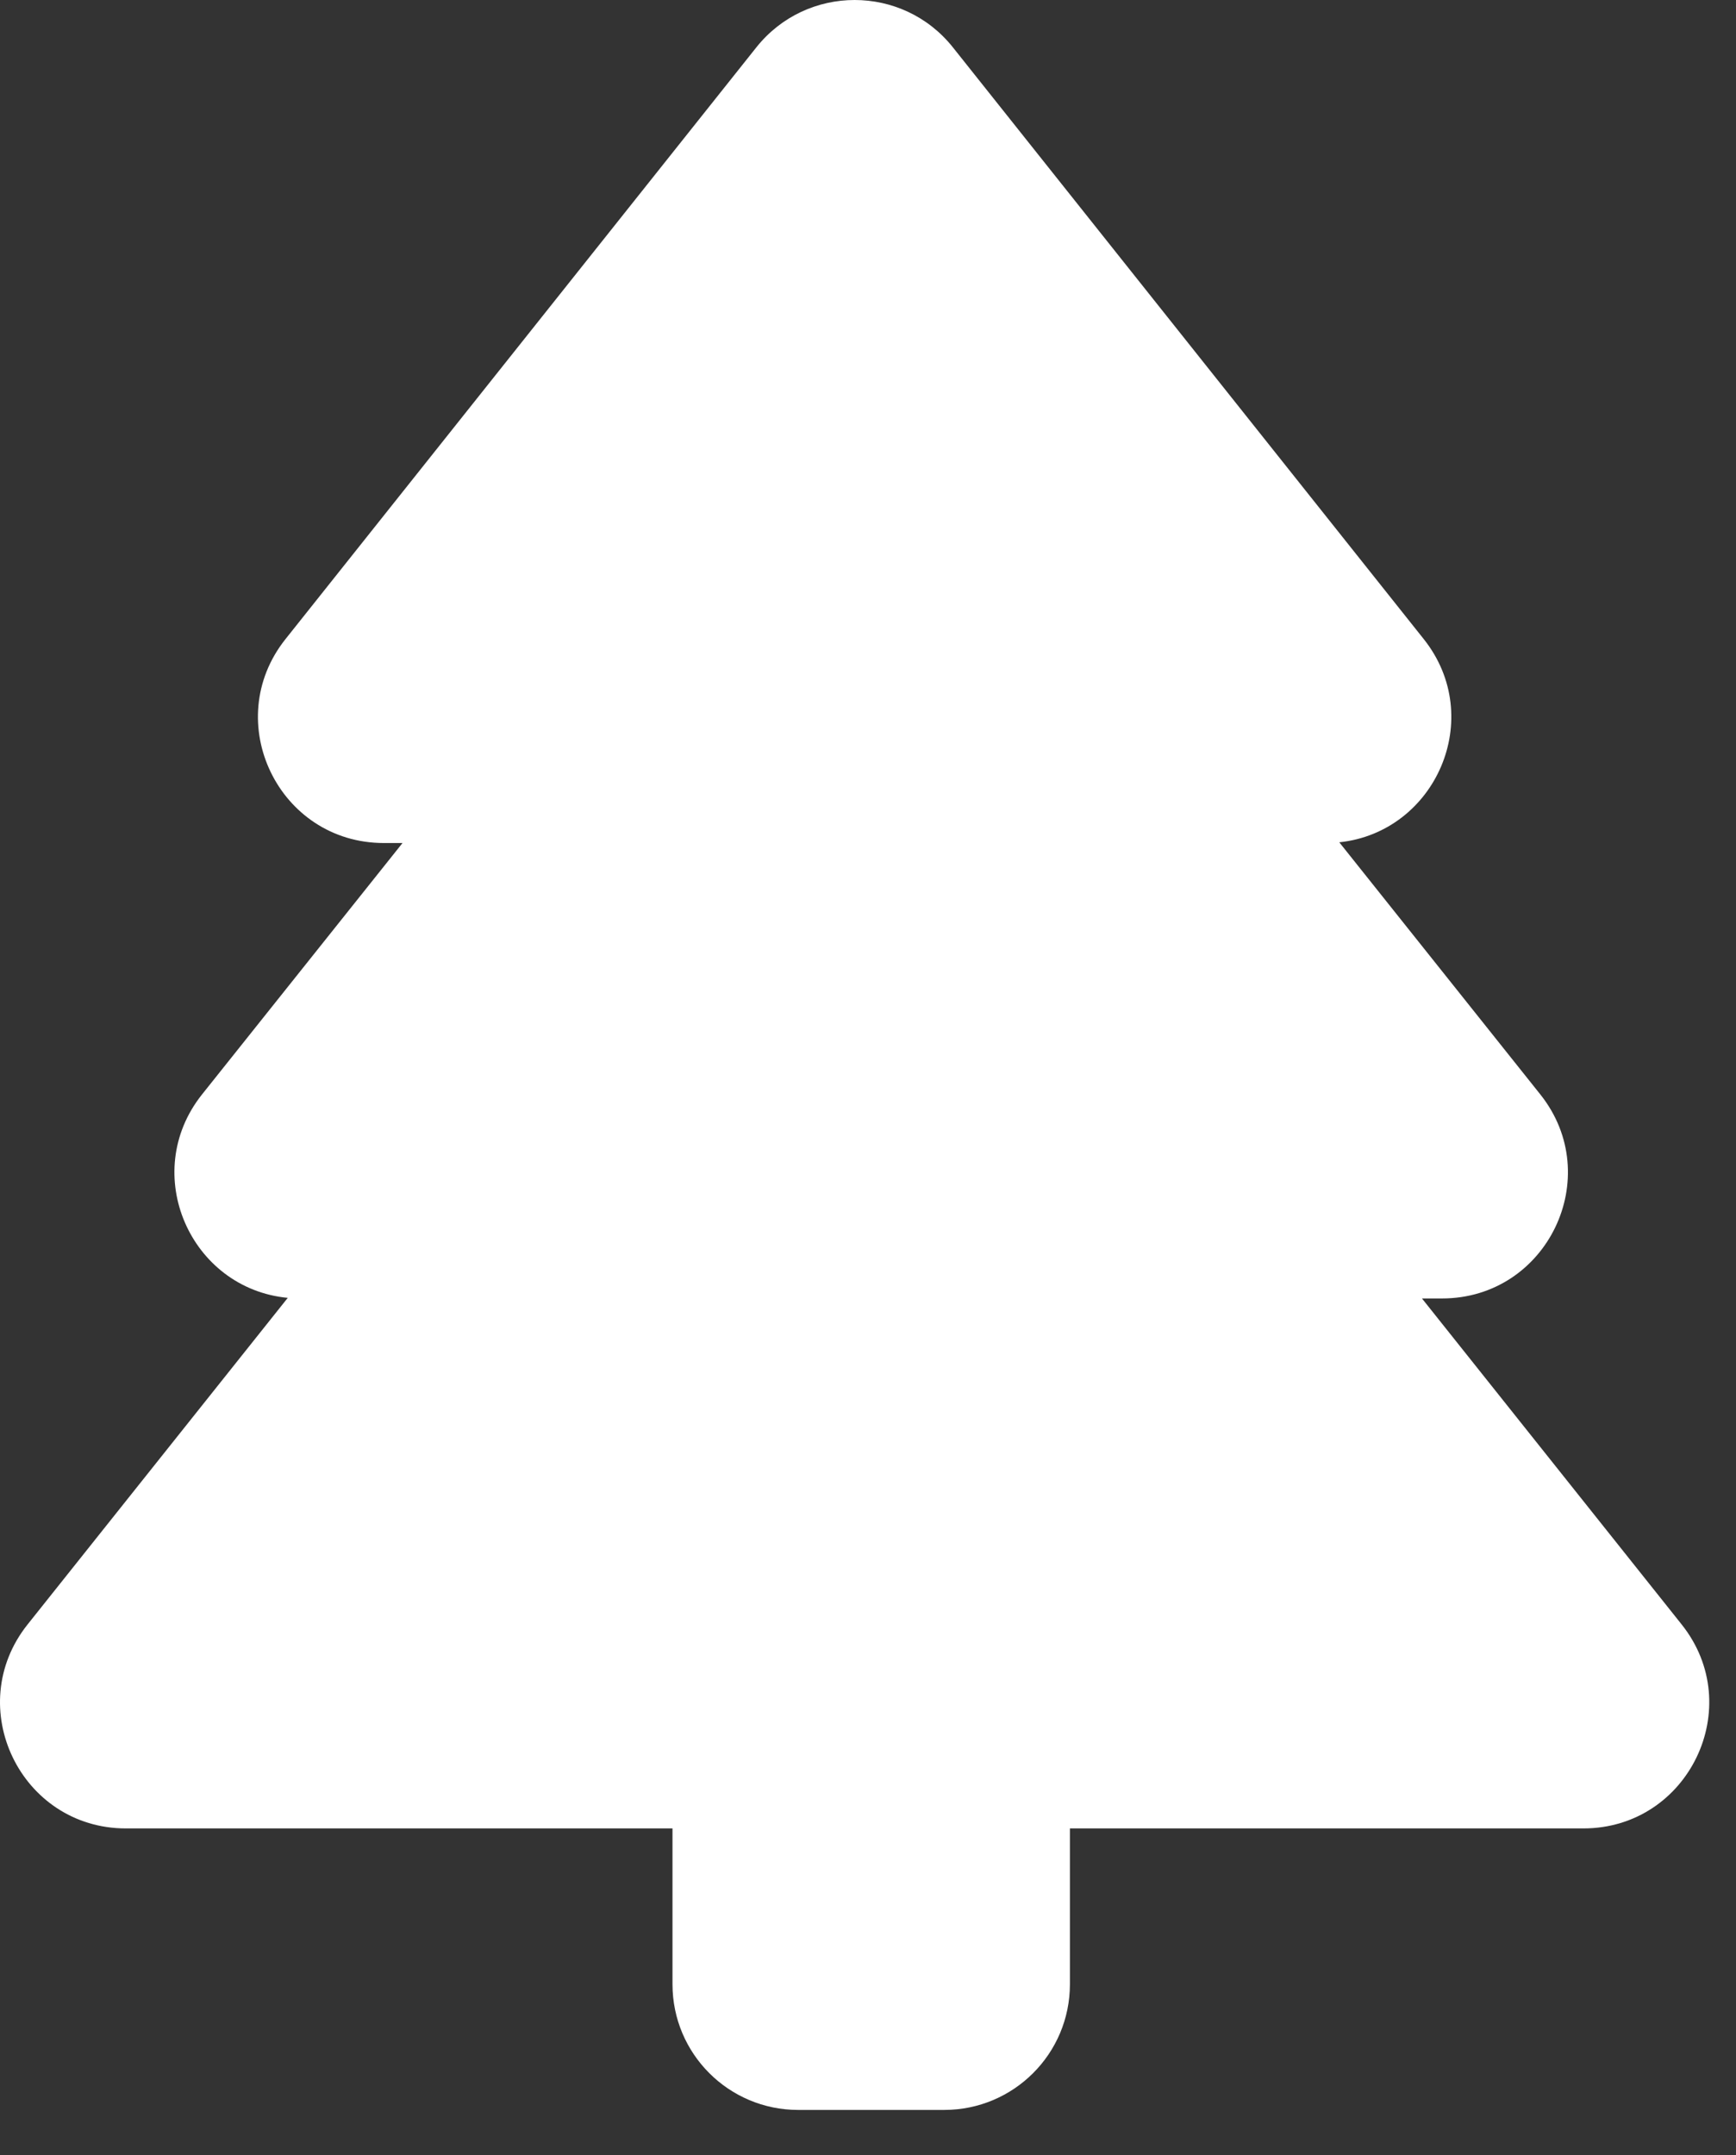
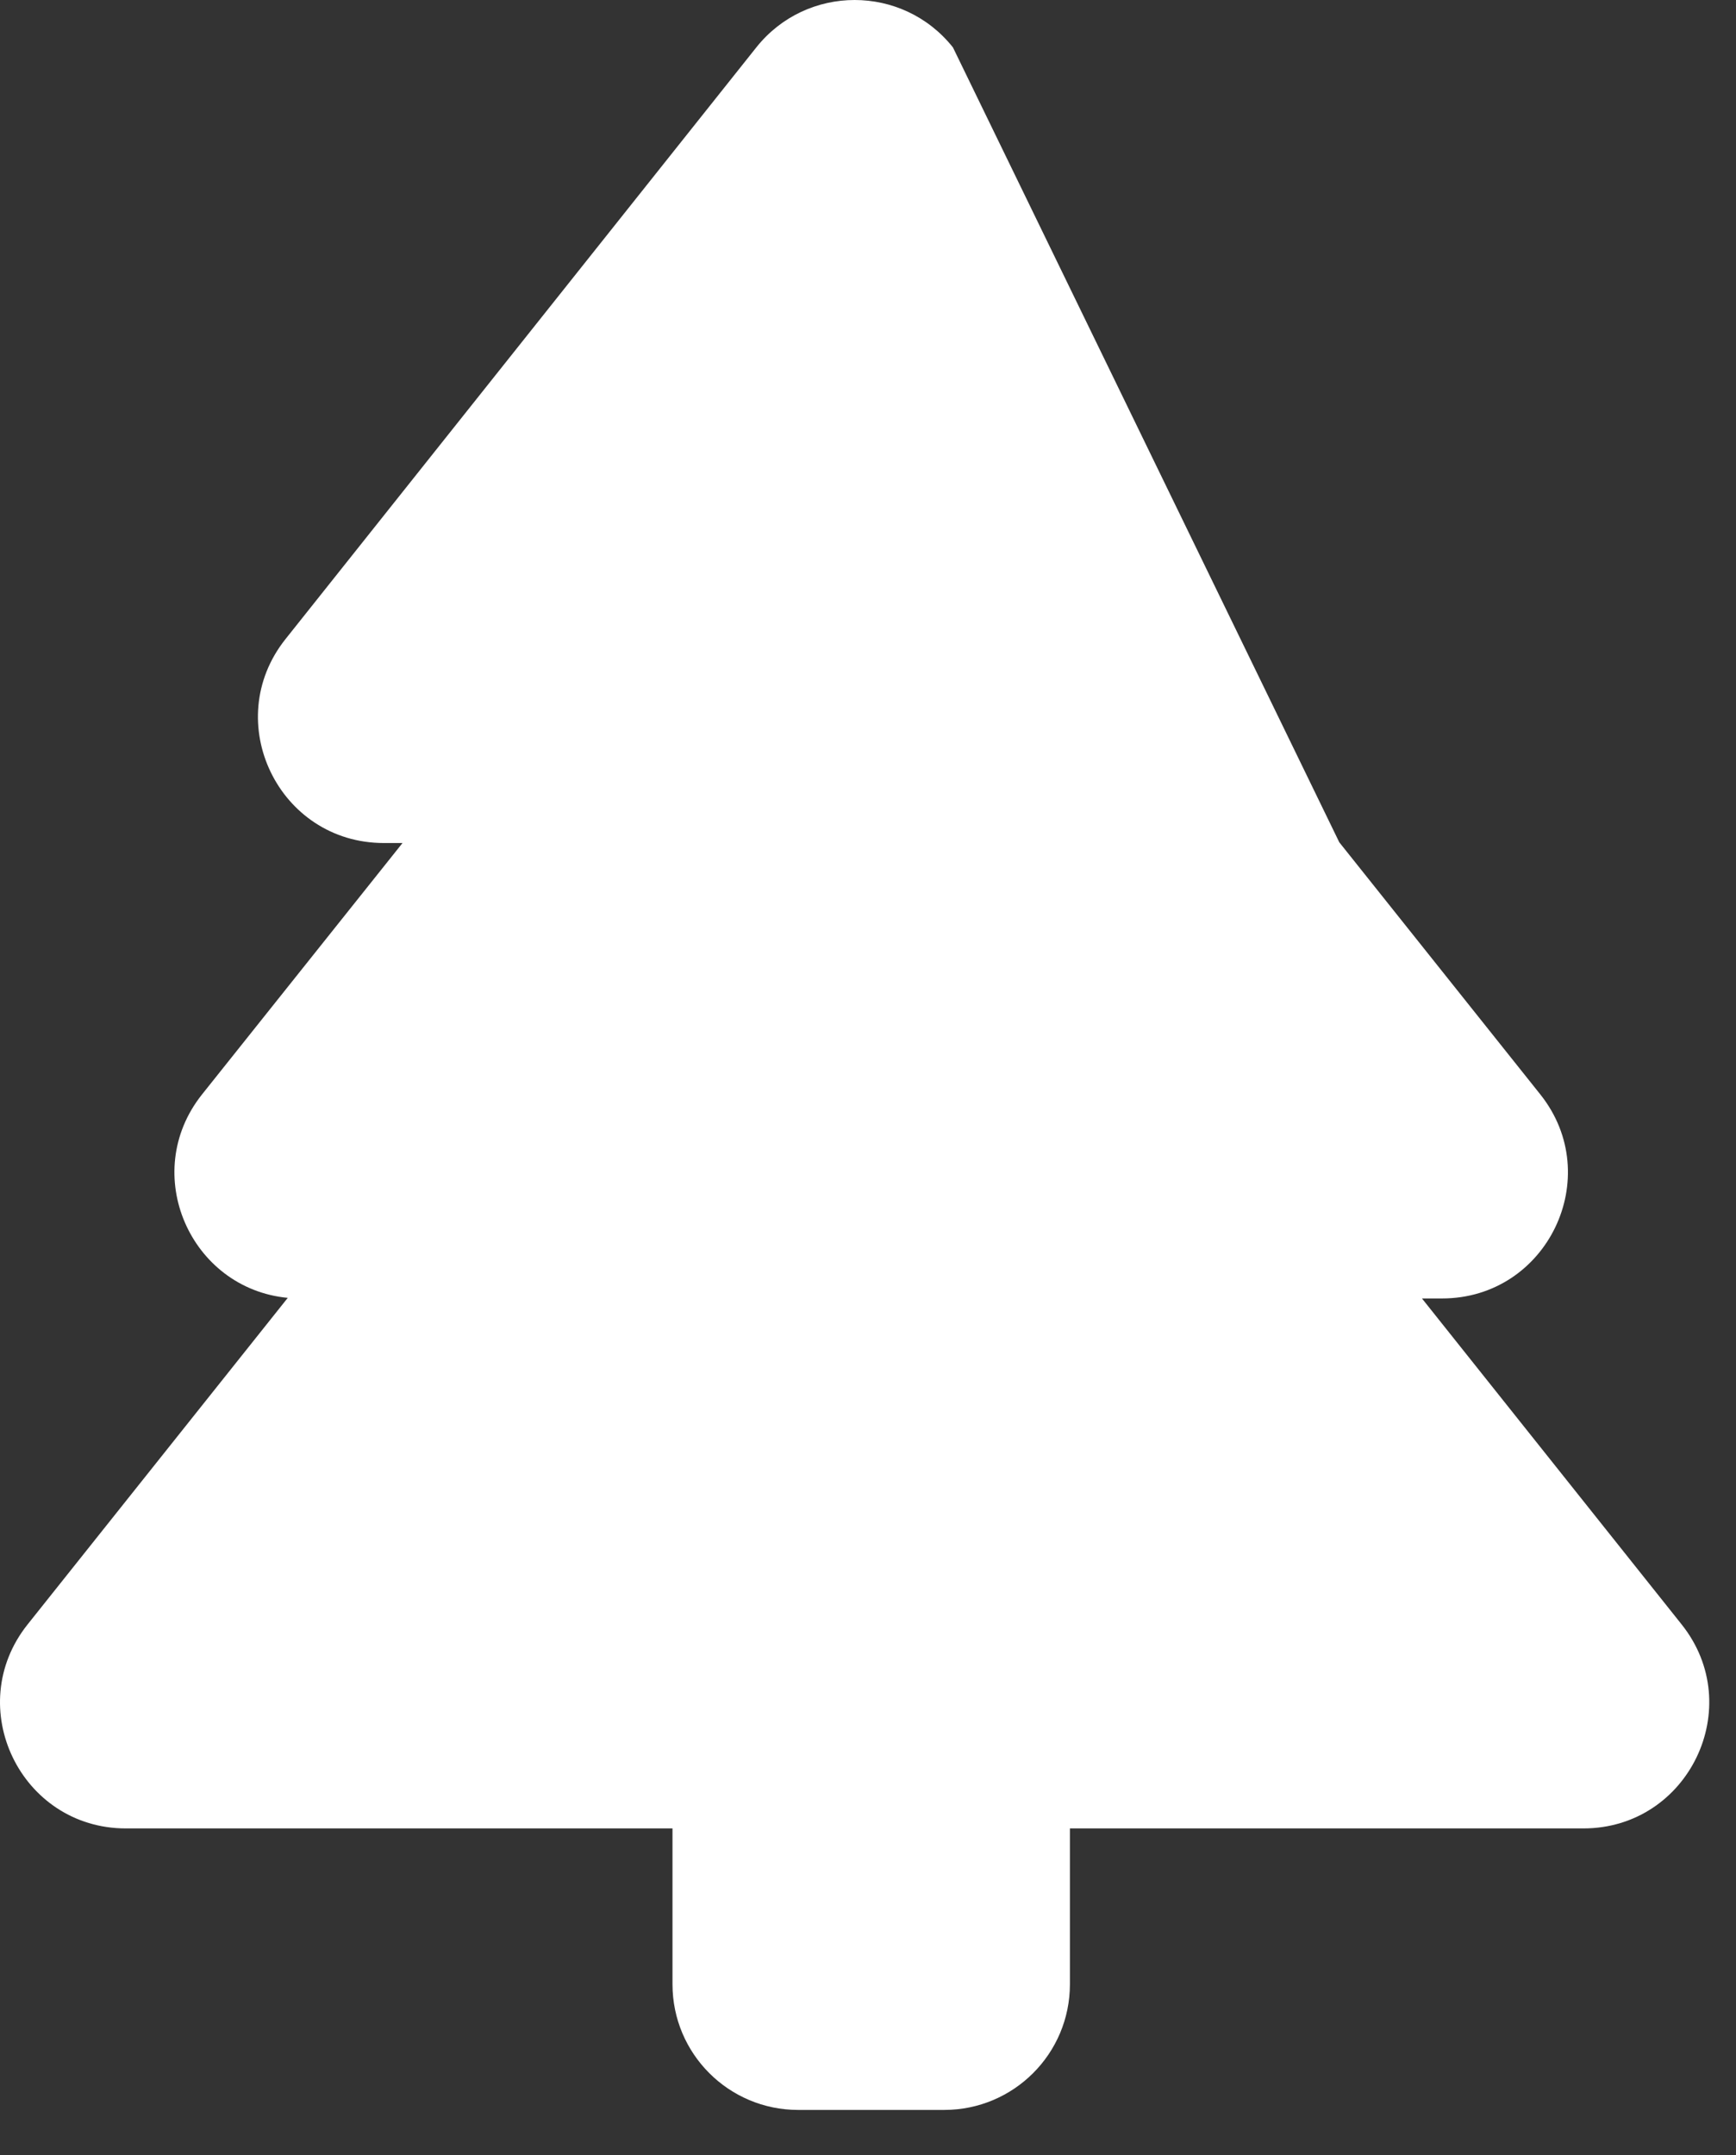
<svg xmlns="http://www.w3.org/2000/svg" width="29" height="36" viewBox="0 0 29 36" fill="none">
  <rect x="0" y="0" width="29" height="36" fill="#333333" stroke="none" />
-   <path fill-rule="evenodd" clip-rule="evenodd" d="M15.919 0.792C15.079 -0.264 13.475 -0.264 12.634 0.792L4.769 10.675C3.675 12.05 4.654 14.081 6.412 14.081H6.724L3.375 18.28C2.324 19.6 3.182 21.525 4.807 21.678L0.461 27.133C-0.634 28.508 0.345 30.54 2.103 30.54H11.234V33.143C11.234 34.303 12.174 35.242 13.333 35.242H15.774C16.933 35.242 17.873 34.303 17.873 33.143V30.54H26.45C28.208 30.54 29.188 28.508 28.092 27.133L23.754 21.688H24.09C25.848 21.688 26.827 19.655 25.731 18.28L22.373 14.069C23.983 13.9 24.829 11.988 23.784 10.675L15.919 0.792Z" fill="white" />
+   <path fill-rule="evenodd" clip-rule="evenodd" d="M15.919 0.792C15.079 -0.264 13.475 -0.264 12.634 0.792L4.769 10.675C3.675 12.05 4.654 14.081 6.412 14.081H6.724L3.375 18.28C2.324 19.6 3.182 21.525 4.807 21.678L0.461 27.133C-0.634 28.508 0.345 30.54 2.103 30.54H11.234V33.143C11.234 34.303 12.174 35.242 13.333 35.242H15.774C16.933 35.242 17.873 34.303 17.873 33.143V30.54H26.45C28.208 30.54 29.188 28.508 28.092 27.133L23.754 21.688H24.09C25.848 21.688 26.827 19.655 25.731 18.28L22.373 14.069L15.919 0.792Z" fill="white" />
</svg>